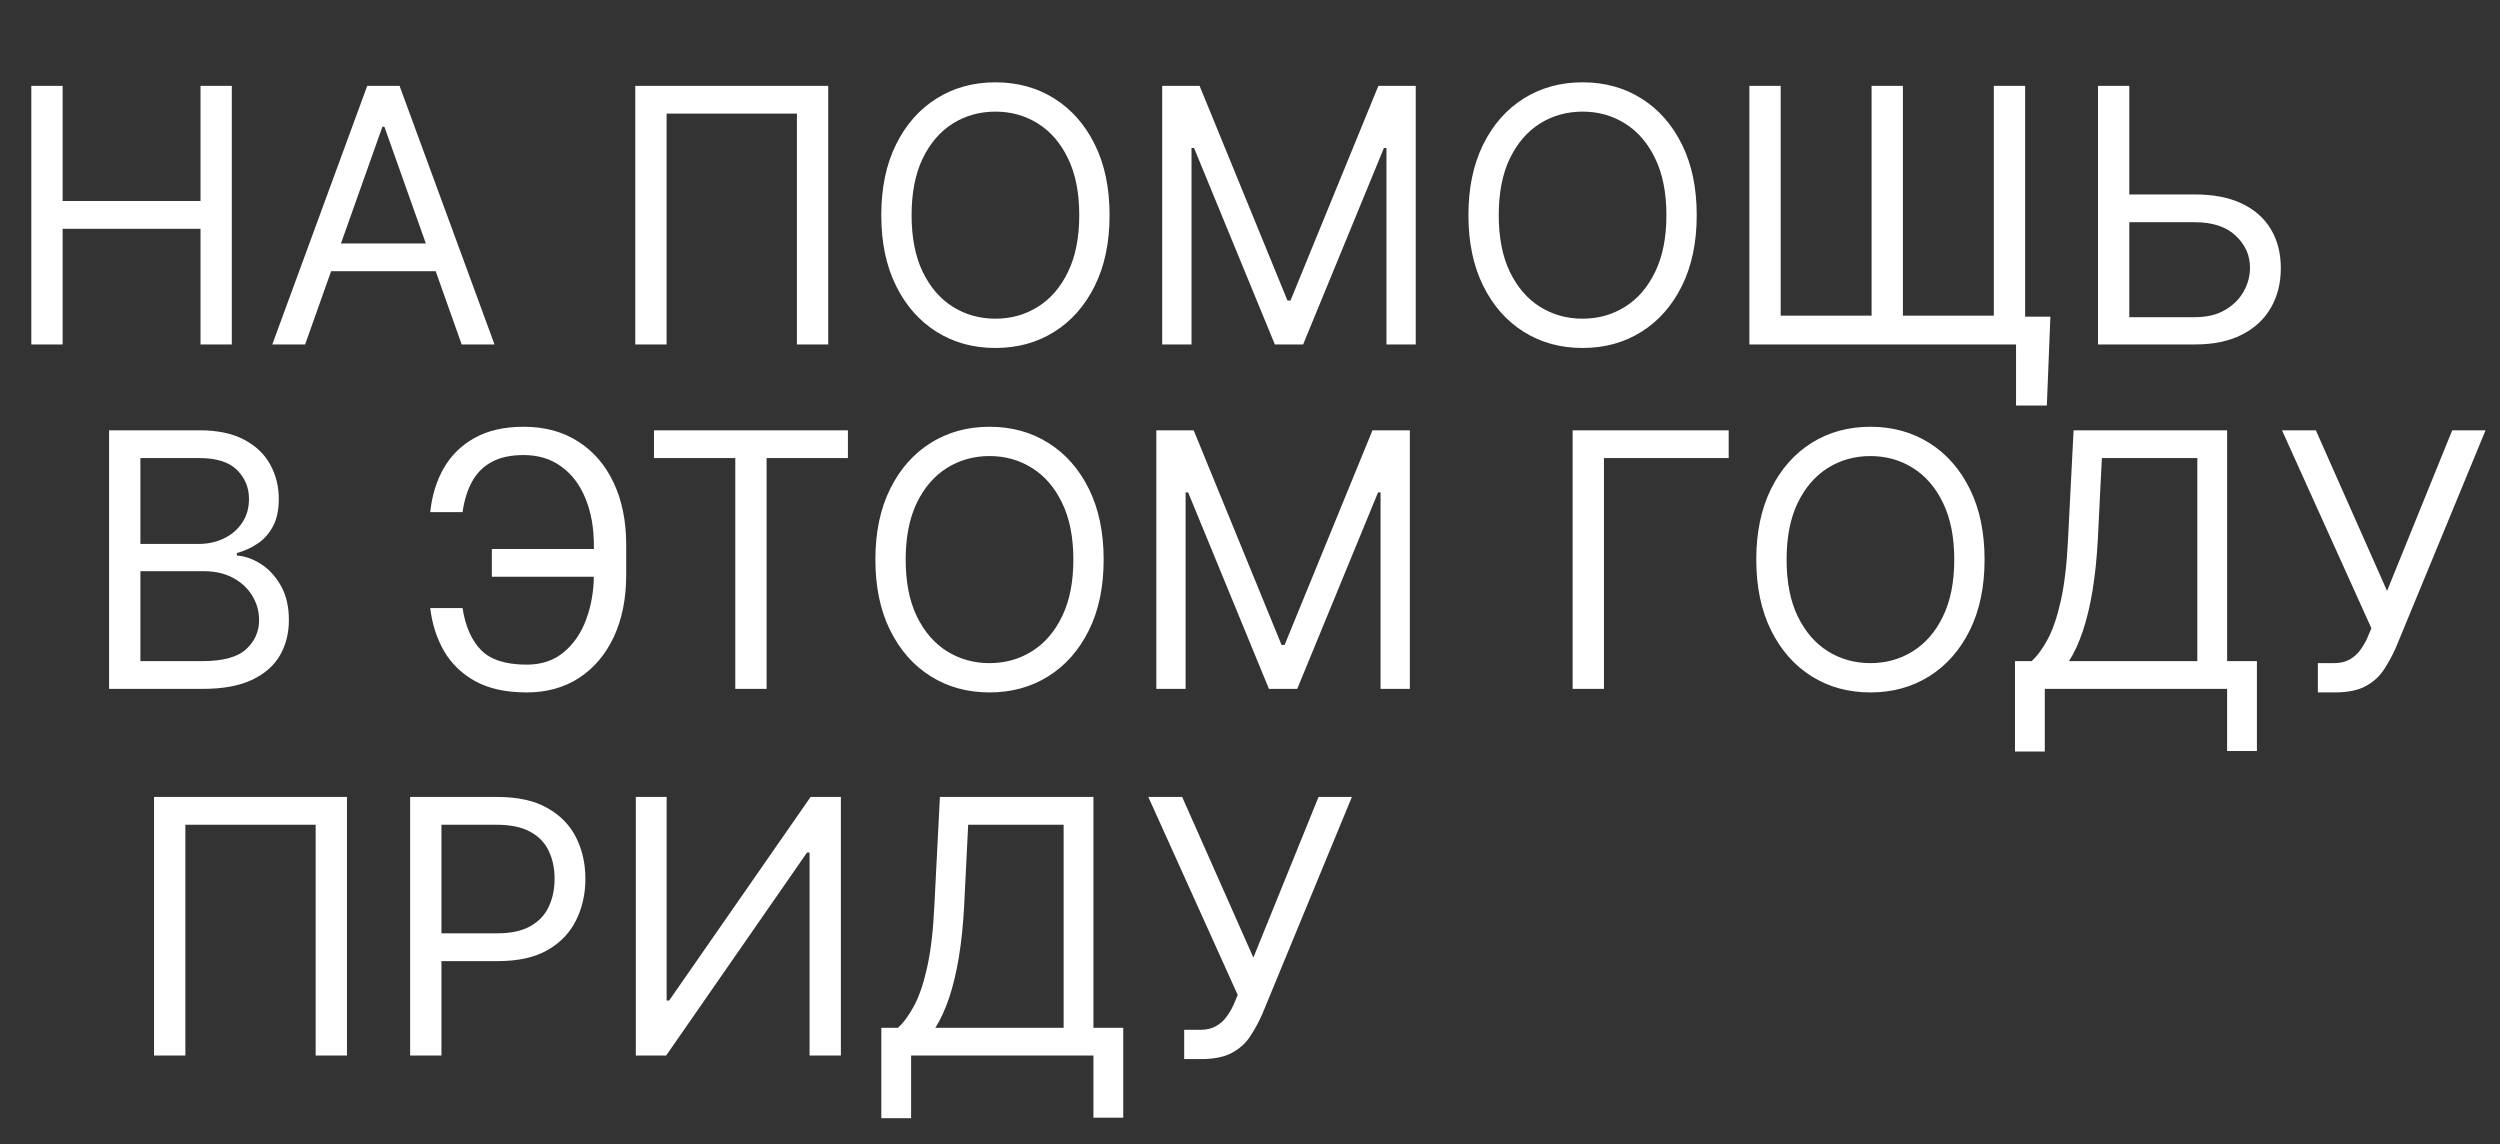
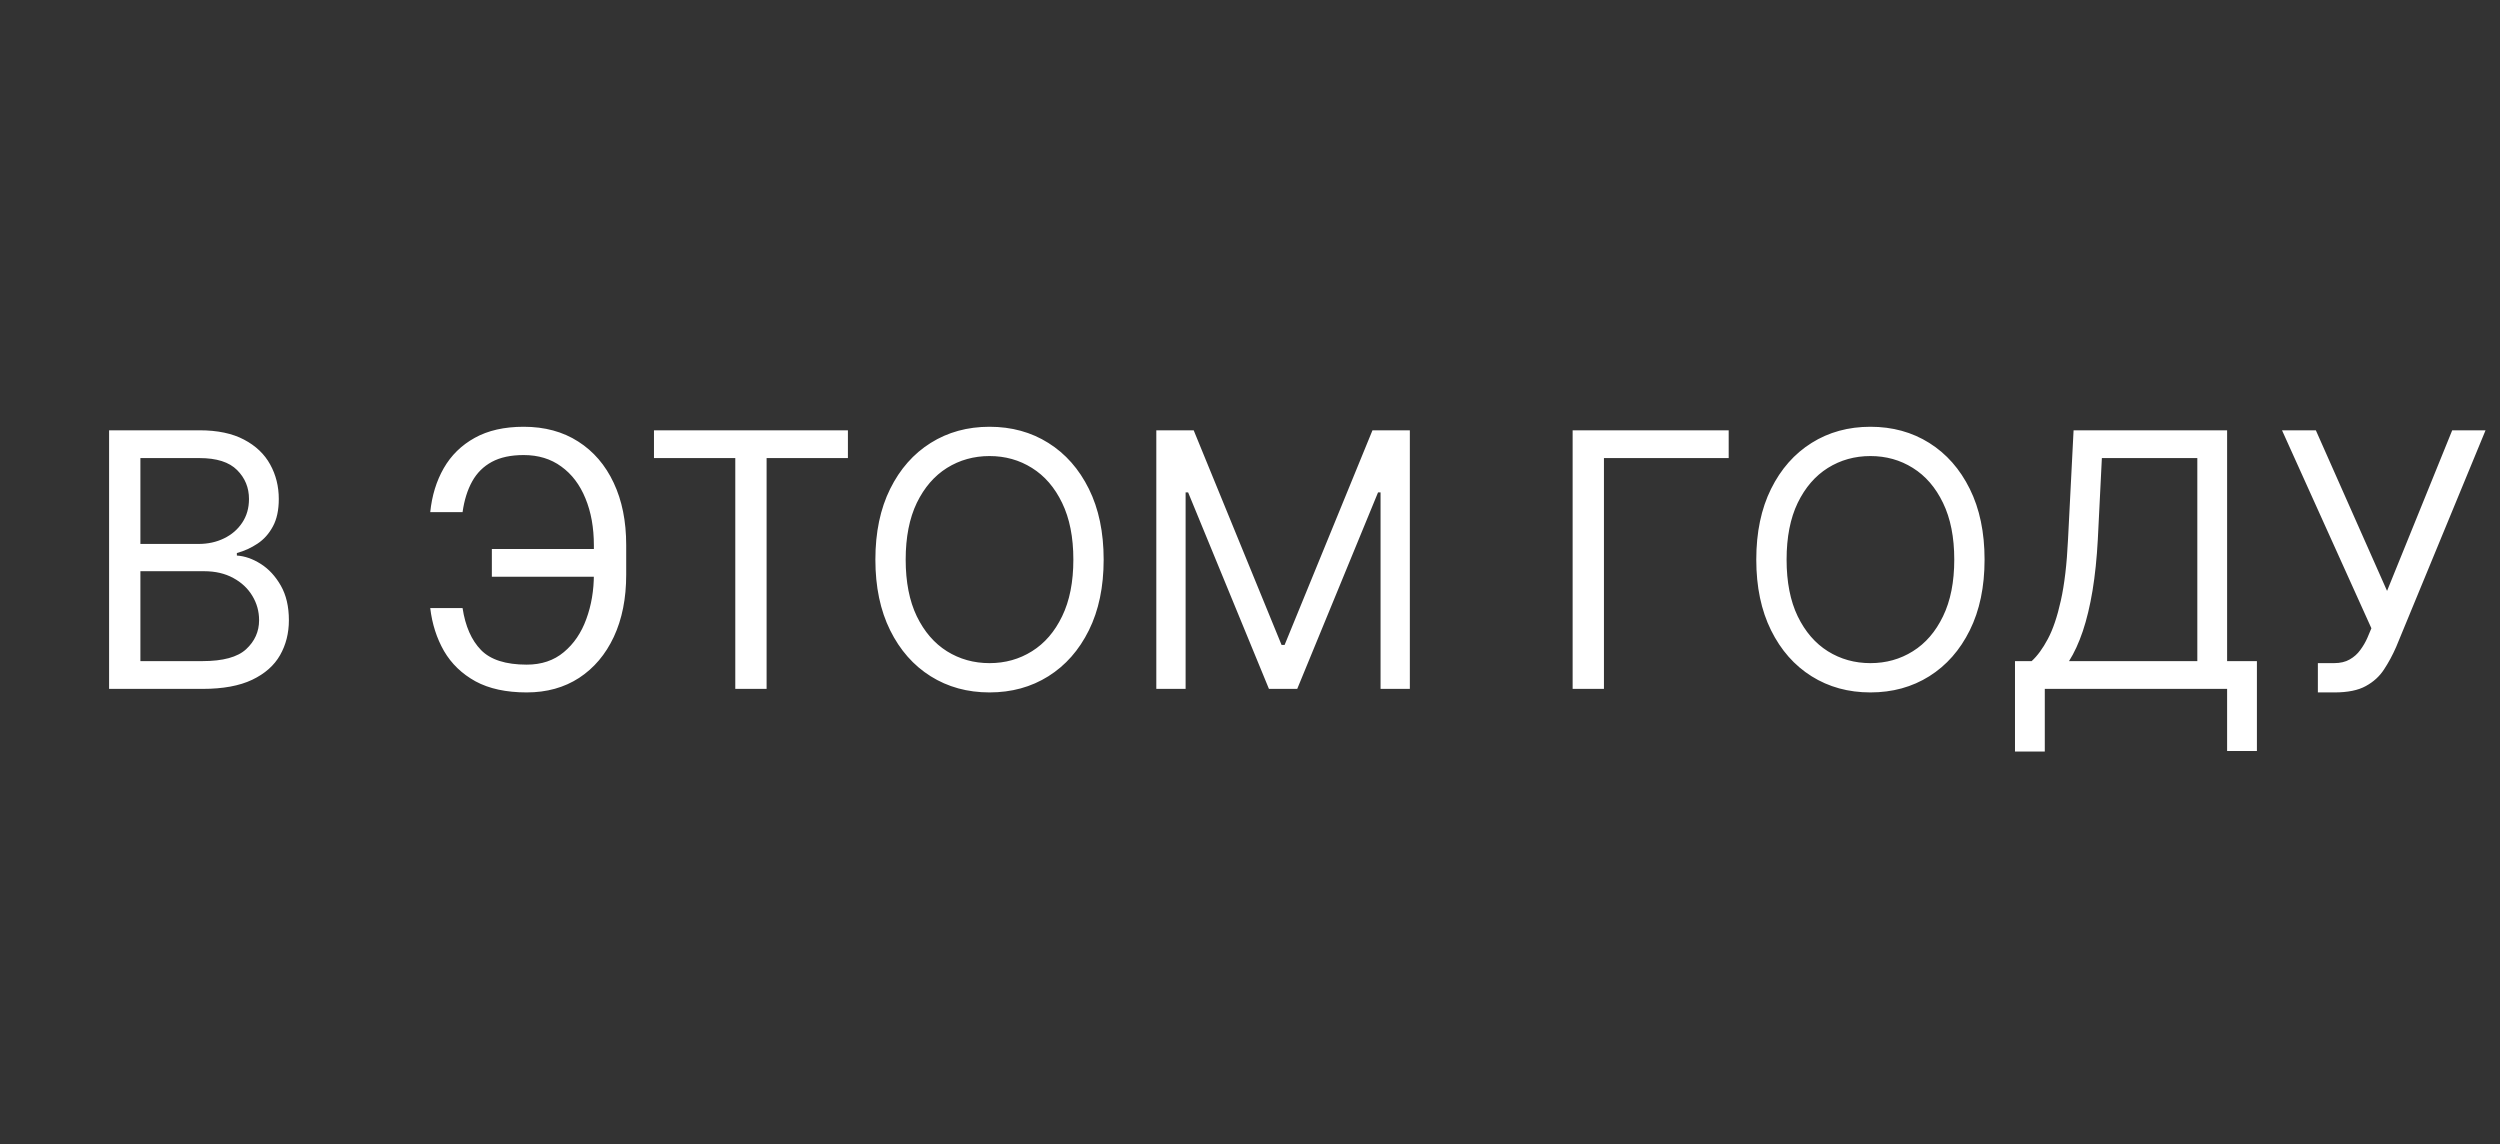
<svg xmlns="http://www.w3.org/2000/svg" width="225" height="103" viewBox="0 0 225 103" fill="none">
  <rect x="0" y="0" width="225" height="103" fill="#333333" stroke="none" />
-   <path d="M2.818 31V7.727H5.636V18.091H18.046V7.727H20.864V31H18.046V20.591H5.636V31H2.818ZM27.46 31H24.506L33.051 7.727H35.96L44.506 31H41.551L34.597 11.409H34.415L27.46 31ZM28.551 21.909H40.46V24.409H28.551V21.909ZM74.54 7.727V31H71.722V10.227H59.994V31H57.176V7.727H74.54ZM99.861 19.364C99.861 21.818 99.418 23.939 98.531 25.727C97.645 27.515 96.429 28.894 94.883 29.864C93.338 30.833 91.573 31.318 89.588 31.318C87.603 31.318 85.838 30.833 84.293 29.864C82.747 28.894 81.531 27.515 80.645 25.727C79.758 23.939 79.315 21.818 79.315 19.364C79.315 16.909 79.758 14.788 80.645 13C81.531 11.212 82.747 9.833 84.293 8.864C85.838 7.894 87.603 7.409 89.588 7.409C91.573 7.409 93.338 7.894 94.883 8.864C96.429 9.833 97.645 11.212 98.531 13C99.418 14.788 99.861 16.909 99.861 19.364ZM97.133 19.364C97.133 17.349 96.796 15.648 96.122 14.261C95.456 12.875 94.55 11.826 93.406 11.114C92.27 10.402 90.997 10.046 89.588 10.046C88.179 10.046 86.903 10.402 85.758 11.114C84.622 11.826 83.717 12.875 83.043 14.261C82.376 15.648 82.043 17.349 82.043 19.364C82.043 21.379 82.376 23.079 83.043 24.466C83.717 25.852 84.622 26.901 85.758 27.614C86.903 28.326 88.179 28.682 89.588 28.682C90.997 28.682 92.27 28.326 93.406 27.614C94.55 26.901 95.456 25.852 96.122 24.466C96.796 23.079 97.133 21.379 97.133 19.364ZM104.599 7.727H107.963L115.872 27.046H116.145L124.054 7.727H127.418V31H124.781V13.318H124.554L117.281 31H114.736L107.463 13.318H107.236V31H104.599V7.727ZM152.705 19.364C152.705 21.818 152.261 23.939 151.375 25.727C150.489 27.515 149.273 28.894 147.727 29.864C146.182 30.833 144.417 31.318 142.432 31.318C140.447 31.318 138.682 30.833 137.136 29.864C135.591 28.894 134.375 27.515 133.489 25.727C132.602 23.939 132.159 21.818 132.159 19.364C132.159 16.909 132.602 14.788 133.489 13C134.375 11.212 135.591 9.833 137.136 8.864C138.682 7.894 140.447 7.409 142.432 7.409C144.417 7.409 146.182 7.894 147.727 8.864C149.273 9.833 150.489 11.212 151.375 13C152.261 14.788 152.705 16.909 152.705 19.364ZM149.977 19.364C149.977 17.349 149.64 15.648 148.966 14.261C148.299 12.875 147.394 11.826 146.25 11.114C145.114 10.402 143.841 10.046 142.432 10.046C141.023 10.046 139.746 10.402 138.602 11.114C137.466 11.826 136.561 12.875 135.886 14.261C135.22 15.648 134.886 17.349 134.886 19.364C134.886 21.379 135.22 23.079 135.886 24.466C136.561 25.852 137.466 26.901 138.602 27.614C139.746 28.326 141.023 28.682 142.432 28.682C143.841 28.682 145.114 28.326 146.25 27.614C147.394 26.901 148.299 25.852 148.966 24.466C149.64 23.079 149.977 21.379 149.977 19.364ZM184.534 28.5L184.216 36.5H181.443V31H179.216V28.5H184.534ZM157.443 7.727H160.261V28.409H168.443V7.727H171.261V28.409H179.443V7.727H182.261V31H157.443V7.727ZM190.909 17.5H197.545C199.212 17.5 200.617 17.773 201.761 18.318C202.913 18.864 203.784 19.633 204.375 20.625C204.973 21.617 205.273 22.788 205.273 24.136C205.273 25.485 204.973 26.674 204.375 27.704C203.784 28.735 202.913 29.542 201.761 30.125C200.617 30.708 199.212 31 197.545 31H188.818V7.727H191.636V28.546H197.545C198.606 28.546 199.504 28.333 200.239 27.909C200.981 27.477 201.542 26.924 201.92 26.25C202.307 25.568 202.5 24.849 202.5 24.091C202.5 22.977 202.072 22.019 201.216 21.216C200.36 20.405 199.136 20 197.545 20H190.909V17.5Z" fill="white" />
  <path d="M9.818 62V38.727H17.954C19.576 38.727 20.913 39.008 21.966 39.568C23.019 40.121 23.803 40.867 24.318 41.807C24.833 42.739 25.091 43.773 25.091 44.909C25.091 45.909 24.913 46.735 24.557 47.386C24.208 48.038 23.746 48.553 23.171 48.932C22.602 49.311 21.985 49.591 21.318 49.773V50C22.03 50.045 22.746 50.295 23.466 50.75C24.186 51.205 24.788 51.856 25.273 52.705C25.758 53.553 26 54.591 26 55.818C26 56.985 25.735 58.034 25.204 58.966C24.674 59.898 23.837 60.636 22.693 61.182C21.549 61.727 20.061 62 18.227 62H9.818ZM12.636 59.5H18.227C20.068 59.5 21.375 59.144 22.148 58.432C22.928 57.712 23.318 56.841 23.318 55.818C23.318 55.03 23.117 54.303 22.716 53.636C22.314 52.962 21.742 52.424 21 52.023C20.258 51.614 19.379 51.409 18.364 51.409H12.636V59.5ZM12.636 48.955H17.864C18.712 48.955 19.477 48.788 20.159 48.455C20.849 48.121 21.394 47.651 21.796 47.045C22.204 46.439 22.409 45.727 22.409 44.909C22.409 43.886 22.053 43.019 21.341 42.307C20.629 41.587 19.5 41.227 17.954 41.227H12.636V48.955ZM53.858 49.409V51.909H44.267V49.409H53.858ZM38.722 54.727H41.631C41.881 56.364 42.434 57.621 43.29 58.5C44.146 59.379 45.517 59.818 47.403 59.818C48.737 59.818 49.85 59.443 50.744 58.693C51.646 57.943 52.32 56.951 52.767 55.716C53.222 54.481 53.449 53.136 53.449 51.682V49.091C53.449 47.485 53.195 46.072 52.688 44.852C52.188 43.625 51.464 42.67 50.517 41.989C49.578 41.299 48.449 40.955 47.131 40.955C45.979 40.955 45.025 41.159 44.267 41.568C43.51 41.977 42.919 42.564 42.494 43.33C42.07 44.095 41.782 45.015 41.631 46.091H38.722C38.873 44.606 39.278 43.288 39.938 42.136C40.604 40.977 41.532 40.068 42.722 39.409C43.919 38.742 45.388 38.409 47.131 38.409C49.025 38.409 50.661 38.852 52.04 39.739C53.419 40.617 54.483 41.856 55.233 43.455C55.983 45.045 56.358 46.909 56.358 49.045V51.727C56.358 53.864 55.987 55.727 55.244 57.318C54.502 58.901 53.46 60.133 52.119 61.011C50.778 61.883 49.206 62.318 47.403 62.318C45.555 62.318 44.017 61.985 42.79 61.318C41.57 60.644 40.627 59.735 39.96 58.591C39.301 57.439 38.888 56.151 38.722 54.727ZM58.858 41.227V38.727H76.312V41.227H68.994V62H66.176V41.227H58.858ZM99.329 50.364C99.329 52.818 98.886 54.939 98 56.727C97.114 58.515 95.898 59.894 94.352 60.864C92.807 61.833 91.042 62.318 89.057 62.318C87.072 62.318 85.307 61.833 83.761 60.864C82.216 59.894 81 58.515 80.114 56.727C79.227 54.939 78.784 52.818 78.784 50.364C78.784 47.909 79.227 45.788 80.114 44C81 42.212 82.216 40.833 83.761 39.864C85.307 38.894 87.072 38.409 89.057 38.409C91.042 38.409 92.807 38.894 94.352 39.864C95.898 40.833 97.114 42.212 98 44C98.886 45.788 99.329 47.909 99.329 50.364ZM96.602 50.364C96.602 48.349 96.265 46.648 95.591 45.261C94.924 43.875 94.019 42.826 92.875 42.114C91.739 41.401 90.466 41.045 89.057 41.045C87.648 41.045 86.371 41.401 85.227 42.114C84.091 42.826 83.186 43.875 82.511 45.261C81.845 46.648 81.511 48.349 81.511 50.364C81.511 52.379 81.845 54.08 82.511 55.466C83.186 56.852 84.091 57.901 85.227 58.614C86.371 59.326 87.648 59.682 89.057 59.682C90.466 59.682 91.739 59.326 92.875 58.614C94.019 57.901 94.924 56.852 95.591 55.466C96.265 54.08 96.602 52.379 96.602 50.364ZM104.068 38.727H107.432L115.341 58.045H115.614L123.523 38.727H126.886V62H124.25V44.318H124.023L116.75 62H114.205L106.932 44.318H106.705V62H104.068V38.727ZM155.582 38.727V41.227H144.355V62H141.537V38.727H155.582ZM178.611 50.364C178.611 52.818 178.168 54.939 177.281 56.727C176.395 58.515 175.179 59.894 173.634 60.864C172.088 61.833 170.323 62.318 168.338 62.318C166.353 62.318 164.588 61.833 163.043 60.864C161.497 59.894 160.281 58.515 159.395 56.727C158.509 54.939 158.065 52.818 158.065 50.364C158.065 47.909 158.509 45.788 159.395 44C160.281 42.212 161.497 40.833 163.043 39.864C164.588 38.894 166.353 38.409 168.338 38.409C170.323 38.409 172.088 38.894 173.634 39.864C175.179 40.833 176.395 42.212 177.281 44C178.168 45.788 178.611 47.909 178.611 50.364ZM175.884 50.364C175.884 48.349 175.546 46.648 174.872 45.261C174.205 43.875 173.3 42.826 172.156 42.114C171.02 41.401 169.747 41.045 168.338 41.045C166.929 41.045 165.652 41.401 164.509 42.114C163.372 42.826 162.467 43.875 161.793 45.261C161.126 46.648 160.793 48.349 160.793 50.364C160.793 52.379 161.126 54.08 161.793 55.466C162.467 56.852 163.372 57.901 164.509 58.614C165.652 59.326 166.929 59.682 168.338 59.682C169.747 59.682 171.02 59.326 172.156 58.614C173.3 57.901 174.205 56.852 174.872 55.466C175.546 54.08 175.884 52.379 175.884 50.364ZM181.349 67.636V59.5H182.849C183.365 59.03 183.849 58.367 184.304 57.511C184.766 56.648 185.156 55.496 185.474 54.057C185.8 52.61 186.016 50.773 186.122 48.545L186.622 38.727H200.44V59.5H203.122V67.591H200.44V62H184.031V67.636H181.349ZM186.213 59.5H197.759V41.227H189.168L188.804 48.545C188.713 50.242 188.554 51.78 188.327 53.159C188.099 54.53 187.808 55.746 187.452 56.807C187.096 57.86 186.683 58.758 186.213 59.5ZM208.608 62.318V59.682H210.062C210.623 59.682 211.093 59.572 211.472 59.352C211.858 59.133 212.176 58.849 212.426 58.5C212.684 58.151 212.896 57.788 213.062 57.409L213.426 56.545L205.381 38.727H208.426L214.835 53.182L220.699 38.727H223.699L215.653 58.227C215.335 58.955 214.972 59.629 214.562 60.25C214.161 60.871 213.612 61.371 212.915 61.75C212.225 62.129 211.29 62.318 210.108 62.318H208.608Z" fill="white" />
-   <path d="M31.227 71.727V95H28.409V74.227H16.682V95H13.864V71.727H31.227ZM36.912 95V71.727H44.776C46.601 71.727 48.094 72.057 49.253 72.716C50.419 73.367 51.283 74.25 51.844 75.364C52.404 76.477 52.685 77.72 52.685 79.091C52.685 80.462 52.404 81.708 51.844 82.829C51.291 83.951 50.435 84.845 49.276 85.511C48.117 86.171 46.632 86.5 44.821 86.5H39.185V84H44.73C45.98 84 46.984 83.784 47.742 83.352C48.499 82.921 49.048 82.337 49.389 81.602C49.738 80.86 49.912 80.023 49.912 79.091C49.912 78.159 49.738 77.326 49.389 76.591C49.048 75.856 48.495 75.28 47.73 74.864C46.965 74.439 45.95 74.227 44.685 74.227H39.73V95H36.912ZM57.224 71.727H59.997V90.046H60.224L72.952 71.727H75.679V95H72.861V76.727H72.633L59.952 95H57.224V71.727ZM79.318 100.636V92.5H80.818C81.333 92.03 81.818 91.367 82.273 90.511C82.735 89.648 83.125 88.496 83.443 87.057C83.769 85.61 83.985 83.773 84.091 81.546L84.591 71.727H98.409V92.5H101.091V100.591H98.409V95H82V100.636H79.318ZM84.182 92.5H95.727V74.227H87.136L86.773 81.546C86.682 83.242 86.523 84.78 86.296 86.159C86.068 87.53 85.776 88.746 85.421 89.807C85.064 90.86 84.651 91.758 84.182 92.5ZM106.577 95.318V92.682H108.031C108.592 92.682 109.062 92.572 109.44 92.352C109.827 92.133 110.145 91.849 110.395 91.5C110.652 91.151 110.865 90.788 111.031 90.409L111.395 89.546L103.349 71.727H106.395L112.804 86.182L118.668 71.727H121.668L113.622 91.227C113.304 91.954 112.94 92.629 112.531 93.25C112.13 93.871 111.58 94.371 110.884 94.75C110.194 95.129 109.259 95.318 108.077 95.318H106.577Z" fill="white" />
</svg>